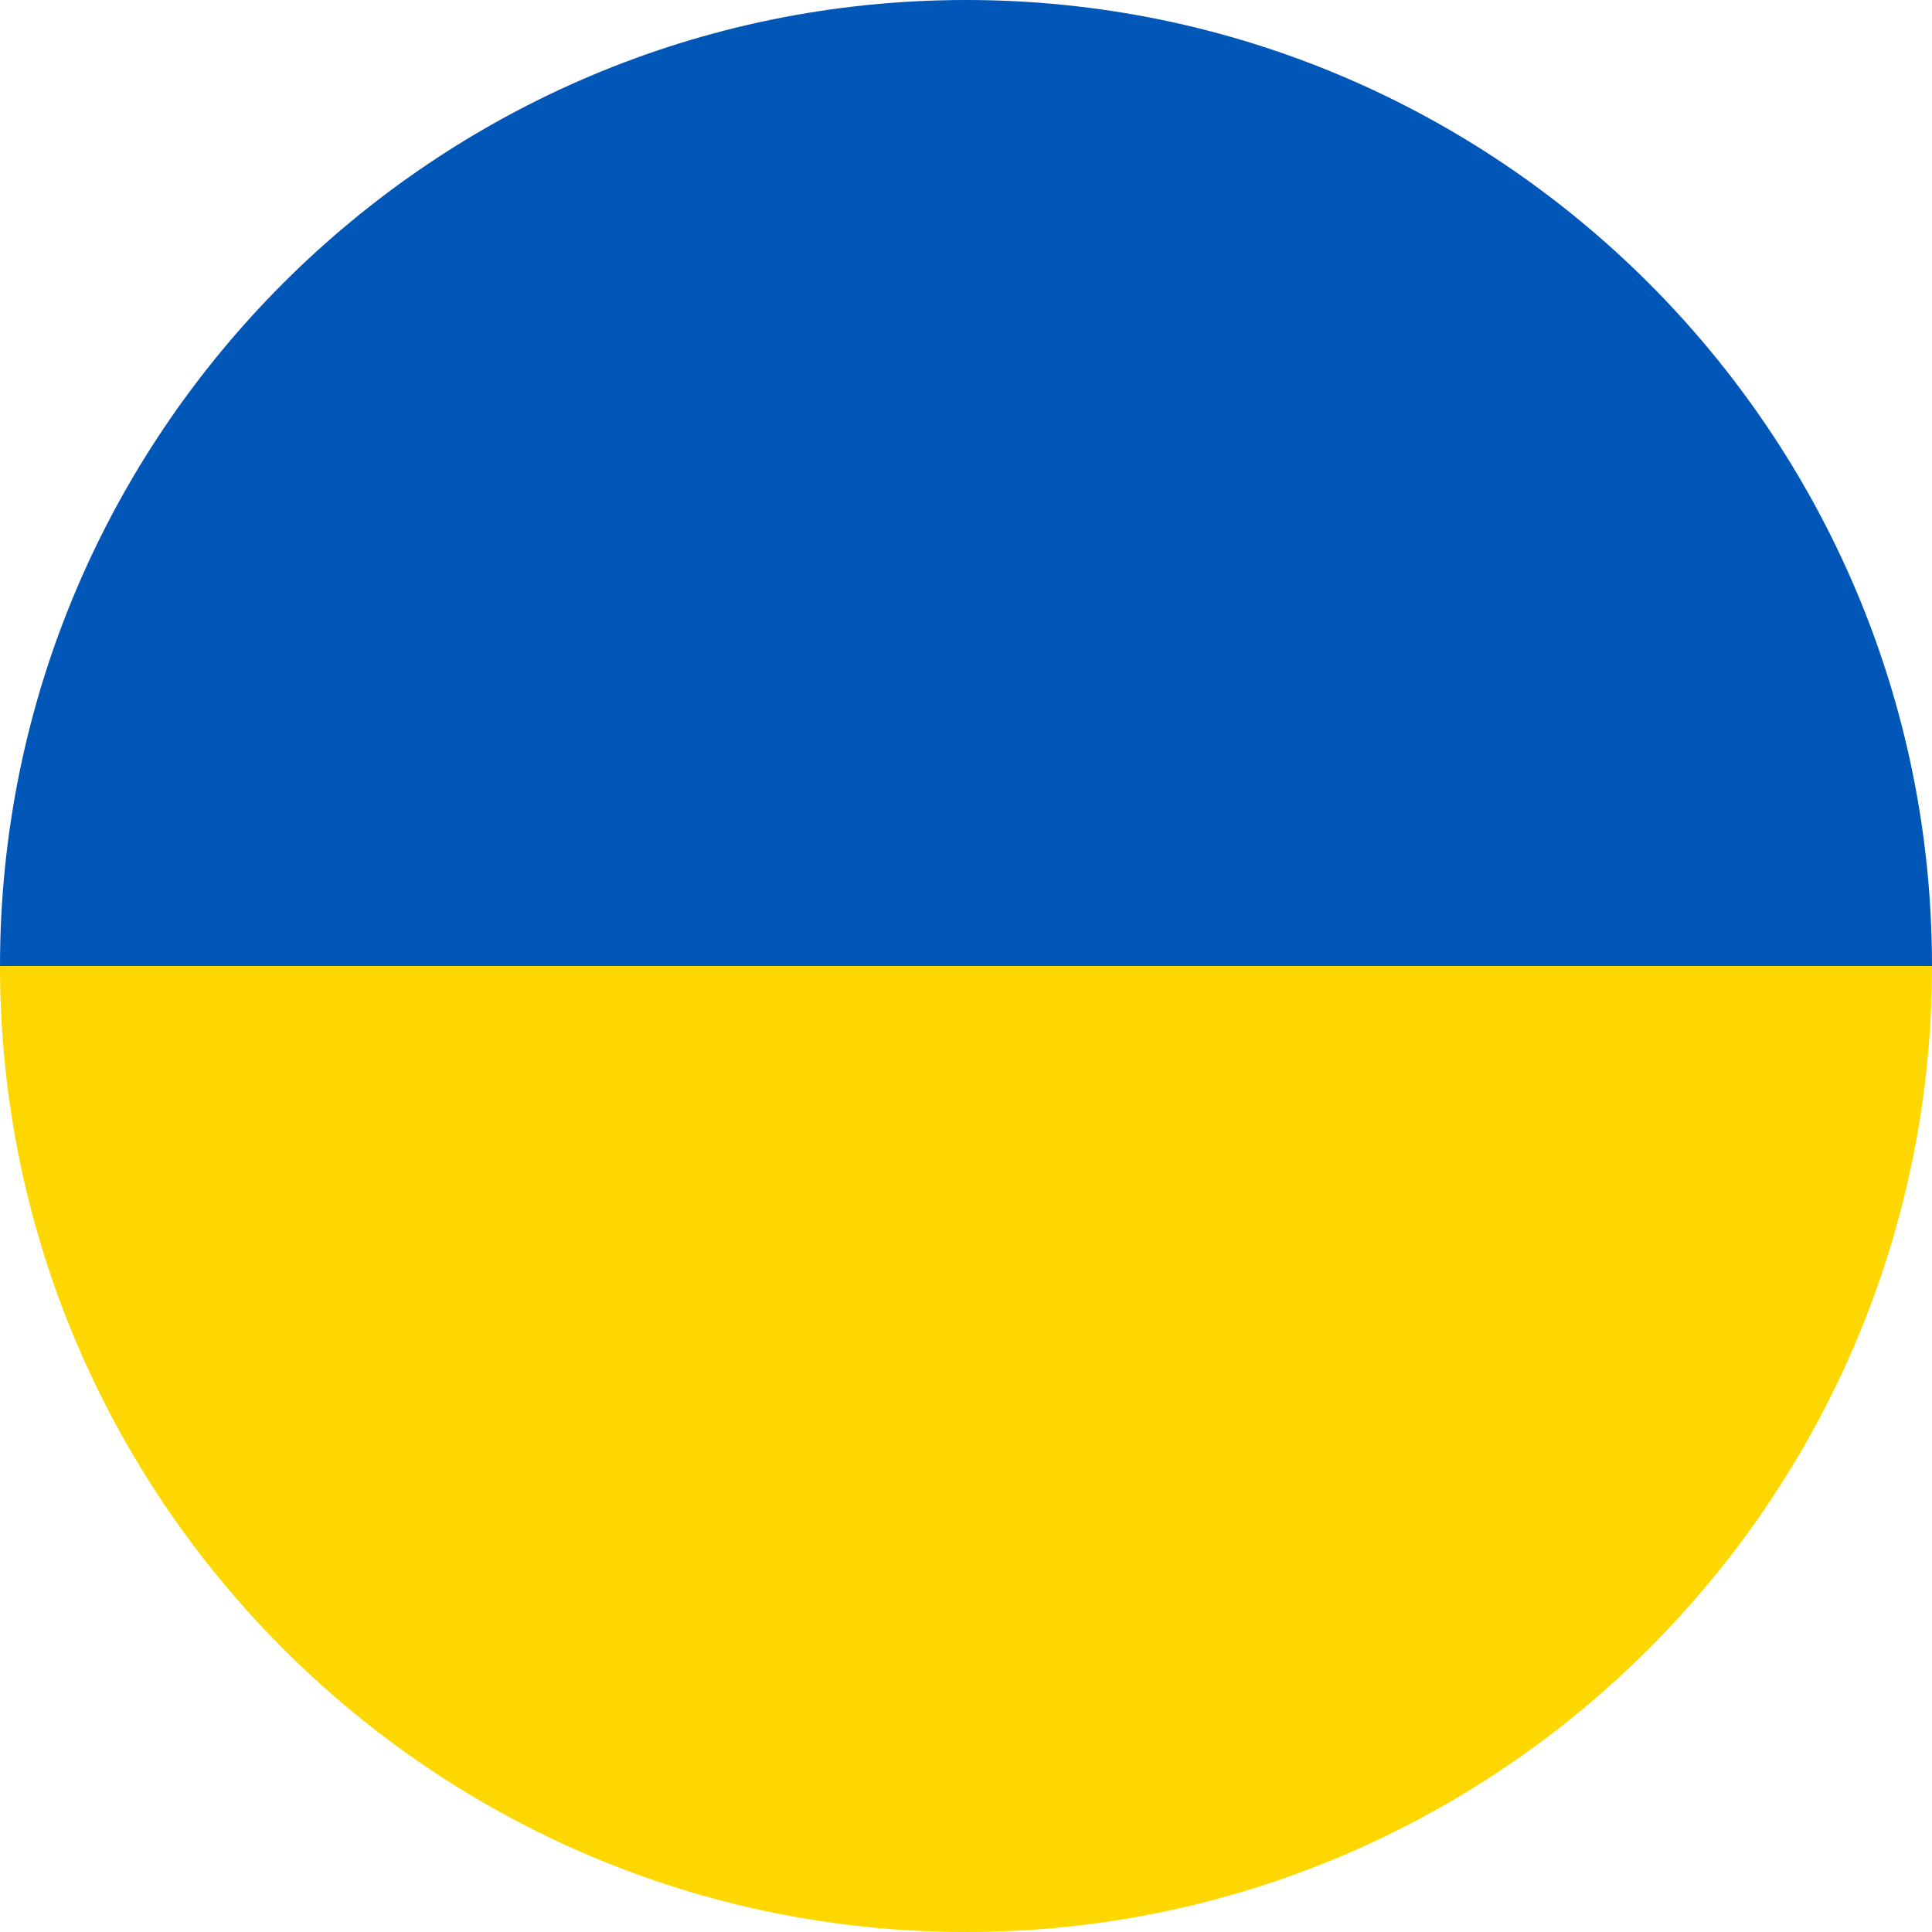
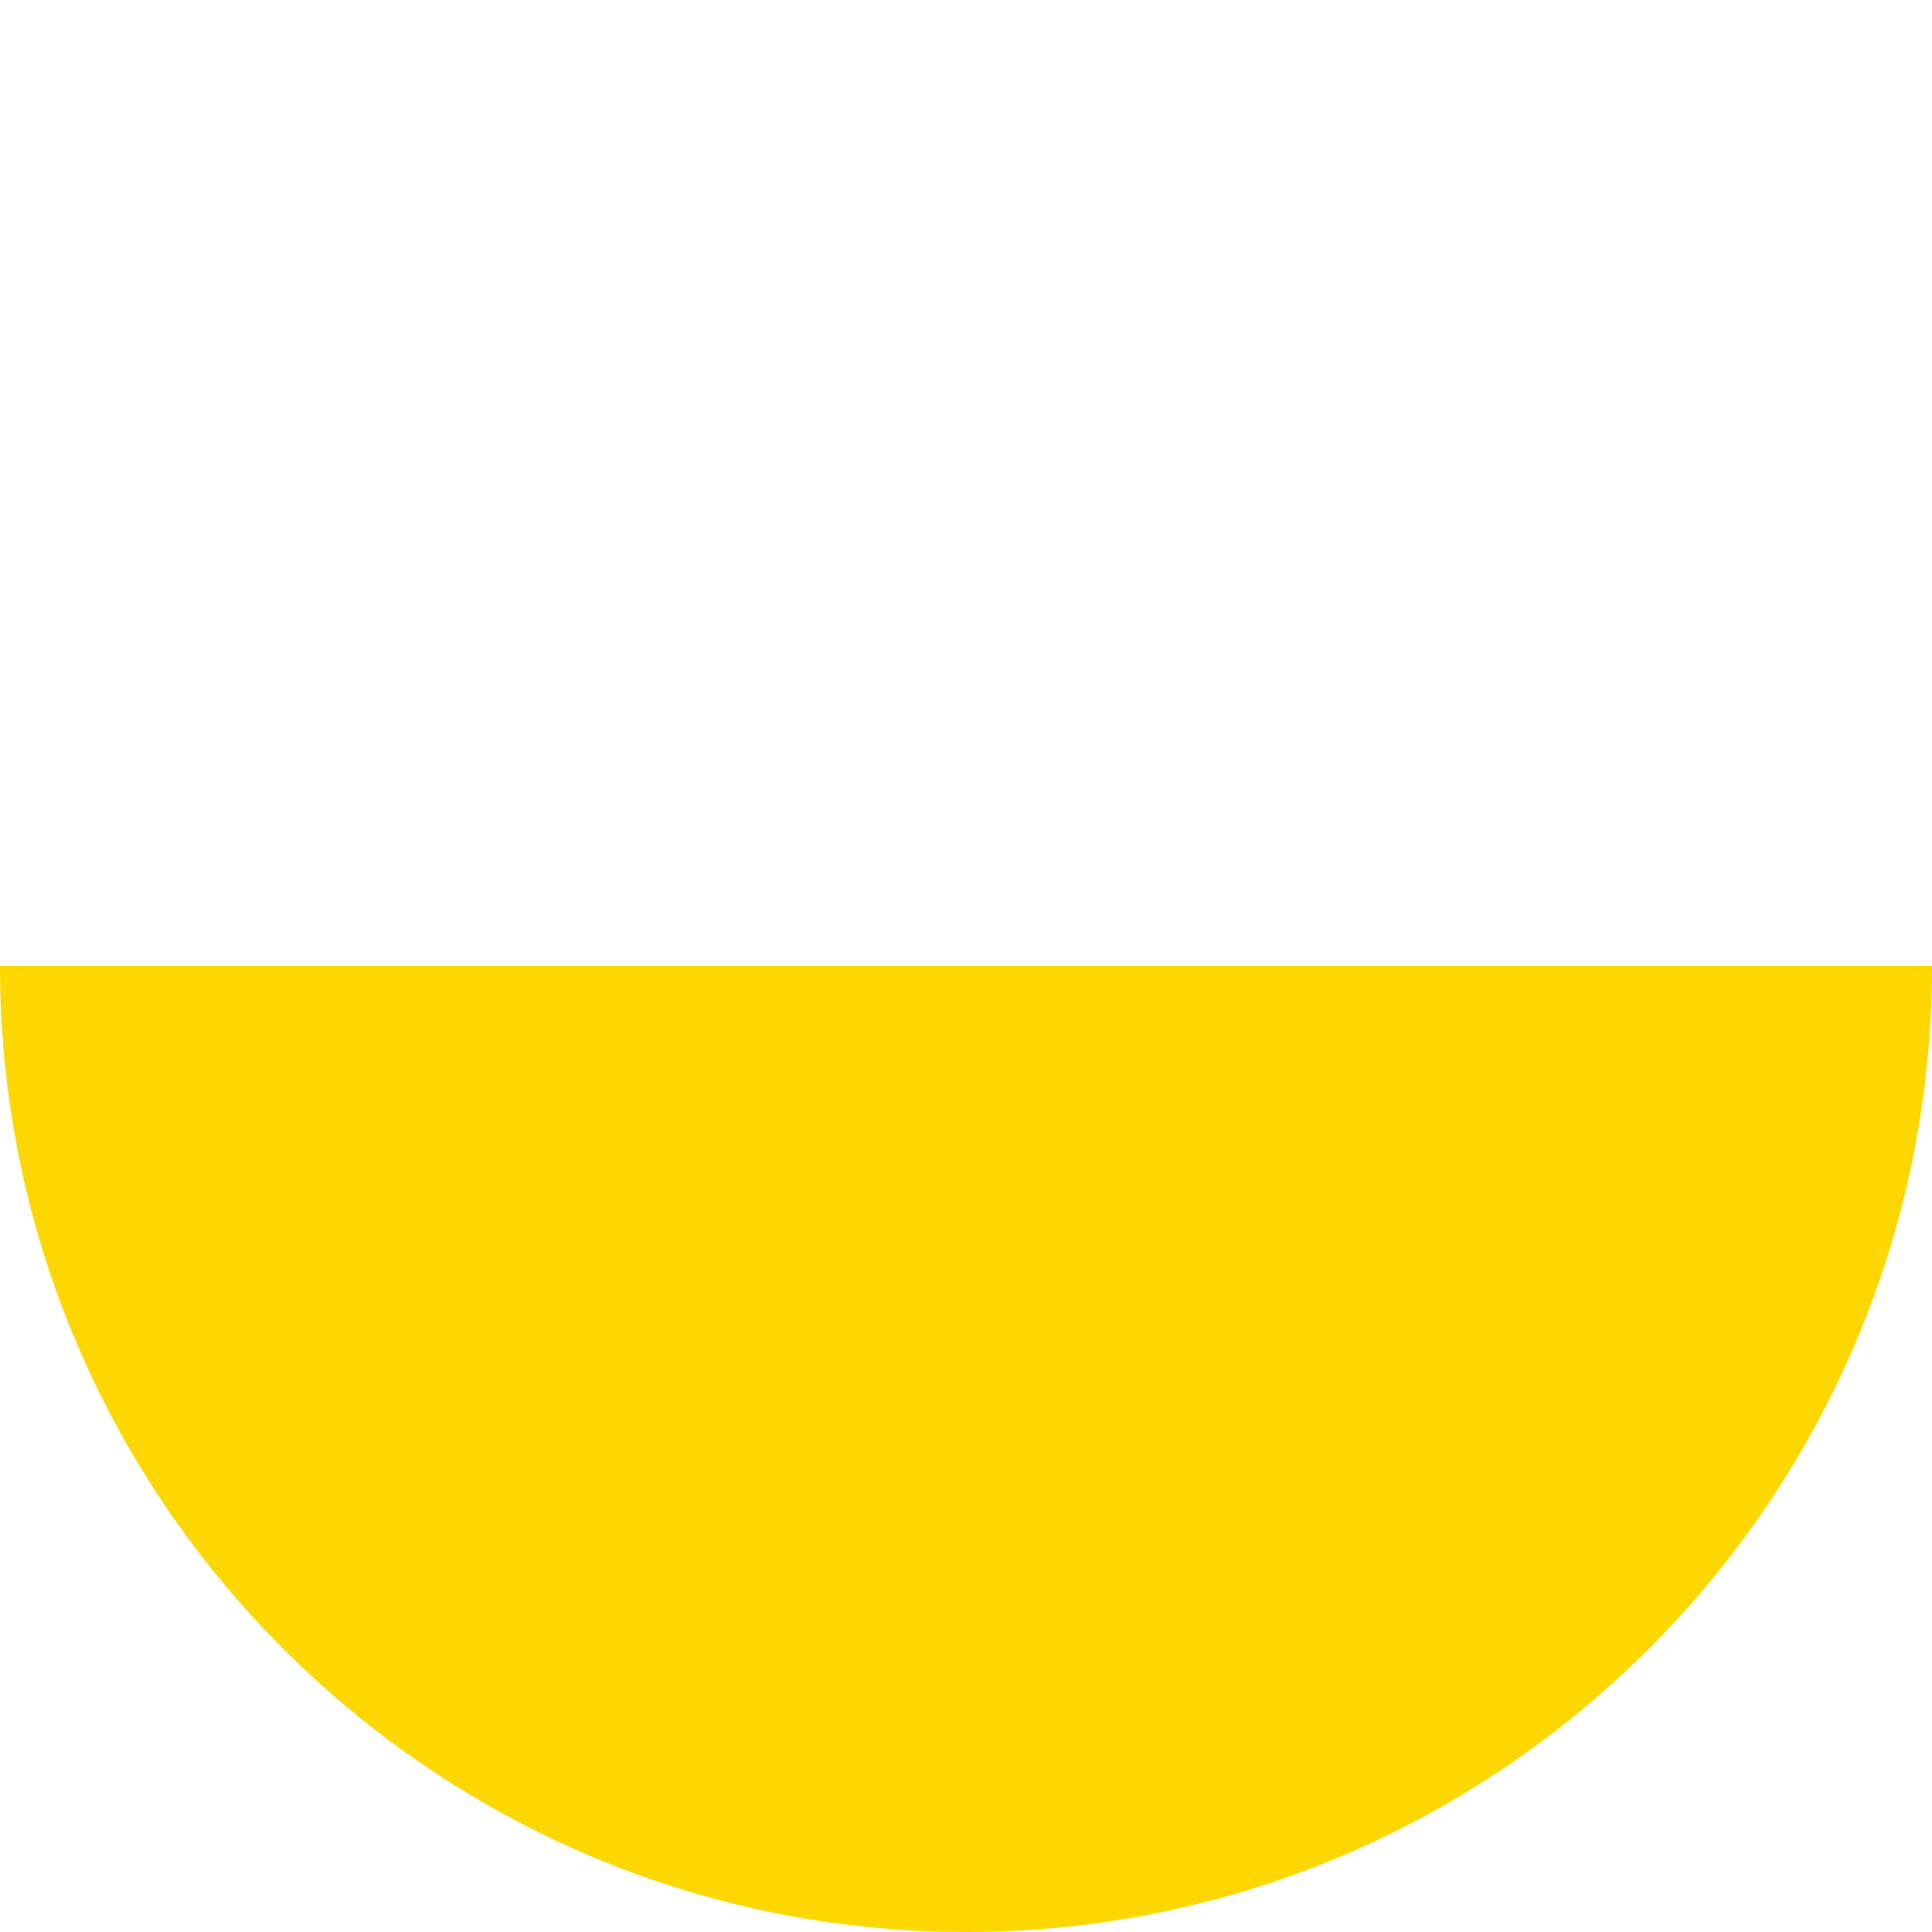
<svg xmlns="http://www.w3.org/2000/svg" version="1.1" width="128" height="128">
  <svg version="1.1" id="SvgjsSvg1000" x="0px" y="0px" viewBox="0 0 128 128" enable-background="new 0 0 128 128" xml:space="preserve">
    <path fill="#FFD700" d="M128,64c0,35.3-28.7,64-64,64S0,99.3,0,64H128z" />
-     <path fill="#0057B8" d="M0,64C0,28.7,28.7,0,64,0s64,28.7,64,64H0z" />
  </svg>
  <style>@media (prefers-color-scheme: light) { :root { filter: none; } }
</style>
</svg>